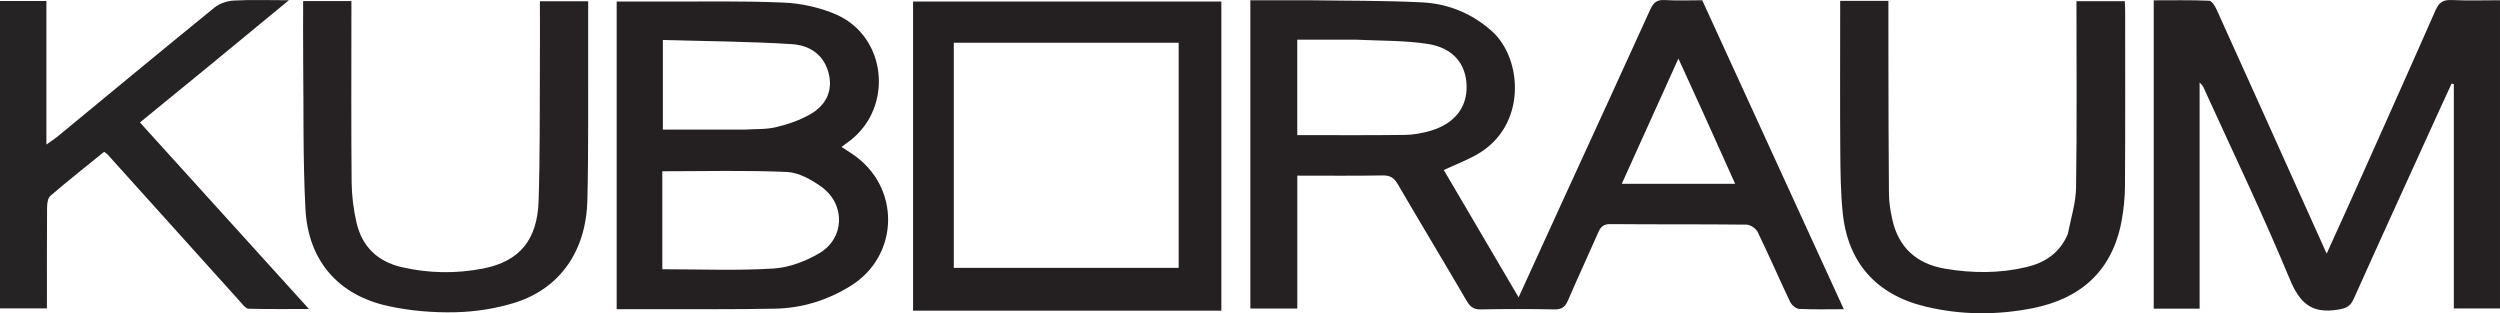
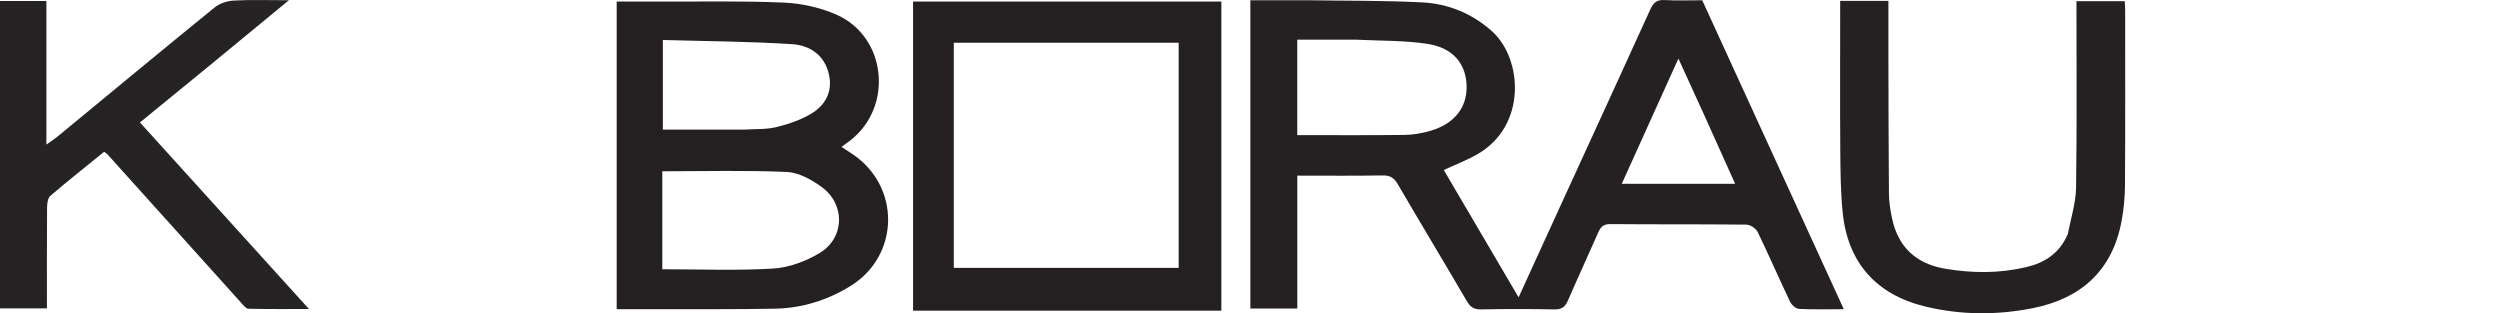
<svg xmlns="http://www.w3.org/2000/svg" xmlns:ns1="http://sodipodi.sourceforge.net/DTD/sodipodi-0.dtd" xmlns:ns2="http://www.inkscape.org/namespaces/inkscape" version="1.1" id="Layer_1" x="0px" y="0px" width="1037.392" viewBox="0 0 1037.392 129.987" enable-background="new 0 0 1201 258" xml:space="preserve" ns1:docname="kuboraum.svg" height="129.987" ns2:version="1.3.2 (091e20e, 2023-11-25, custom)">
  <defs id="defs13" />
  <ns1:namedview id="namedview13" pagecolor="#ffffff" bordercolor="#000000" borderopacity="0.25" ns2:showpageshadow="2" ns2:pageopacity="0.0" ns2:pagecheckerboard="0" ns2:deskcolor="#d1d1d1" ns2:zoom="1.0657785" ns2:cx="517.93126" ns2:cy="64.272267" ns2:window-width="1920" ns2:window-height="1849" ns2:window-x="-8" ns2:window-y="-8" ns2:window-maximized="1" ns2:current-layer="Layer_1" />
  <path fill="#252122" opacity="1" stroke="none" d="m 542.7,0.102 c 16.151,0.249 31.822,0.093 47.445,0.886 10.845,0.551 20.724,4.597 28.96,11.977 12.763,11.437 14.542,39.306 -6.13,51.075 -4.296,2.446 -8.969,4.23 -13.869,6.505 10.187,17.335 20.408,34.729 31.047,52.833 6.408,-14.017 12.502,-27.375 18.618,-40.723 12.03,-26.254 24.112,-52.485 36.055,-78.778 1.265,-2.785 2.717,-4.046 5.926,-3.856 5.139,0.304 10.309,0.081 15.596,0.081 19.553,42.667 39.032,85.176 58.751,128.206 -6.665,0 -12.657,0.178 -18.623,-0.14 -1.304,-0.07 -3.052,-1.654 -3.681,-2.976 -4.569,-9.594 -8.788,-19.357 -13.434,-28.912 -0.716,-1.471 -3.043,-3.047 -4.643,-3.065 -18.825,-0.212 -37.655,-0.051 -56.481,-0.224 -2.94,-0.027 -4.05,1.208 -5.076,3.55 -4.131,9.427 -8.472,18.762 -12.558,28.207 -1.146,2.648 -2.588,3.705 -5.598,3.642 -10.158,-0.212 -20.325,-0.202 -30.484,-0.006 -2.935,0.057 -4.428,-1.01 -5.858,-3.456 -9.476,-16.205 -19.174,-32.281 -28.64,-48.491 -1.516,-2.597 -3.114,-3.69 -6.215,-3.637 -11.649,0.201 -23.303,0.08 -35.485,0.08 0,18.443 0,36.645 0,55.136 -6.759,0 -12.994,0 -19.477,0 0,-42.493 0,-84.908 0,-127.914 7.807,0 15.58,0 23.852,0 m 19.5,16.347 c -7.929,0 -15.859,0 -23.887,0 0,13.583 0,26.49 0,39.617 15.046,0 29.826,0.111 44.602,-0.08 3.601,-0.047 7.299,-0.715 10.761,-1.742 9.94,-2.948 15.14,-9.668 14.907,-18.655 -0.235,-9.05 -5.589,-15.721 -16.101,-17.357 -9.62,-1.497 -19.511,-1.257 -30.282,-1.783 m 145.055,31.461 c -3.479,-7.616 -6.957,-15.231 -10.782,-23.604 -8.073,17.847 -15.756,34.833 -23.509,51.972 15.961,0 31.299,0 47.055,0 -4.294,-9.556 -8.367,-18.619 -12.765,-28.368 z" id="path2" />
-   <path fill="#252122" opacity="1" stroke="none" d="m 912.744,100.996 c 0,9.293 0,18.085 0,27.092 -6.519,0 -12.615,0 -19.041,0 0,-42.416 0,-84.807 0,-127.957 7.577,0 15.32,-0.158 23.041,0.177 1.111,0.048 2.445,2.327 3.124,3.824 12.335,27.214 24.586,54.467 36.855,81.712 2.784,6.182 5.571,12.362 8.741,19.397 3.239,-7.128 6.188,-13.531 9.066,-19.966 12.066,-26.97 24.173,-53.922 36.084,-80.96 1.427,-3.24 3.088,-4.464 6.64,-4.3 6.615,0.306 13.254,0.088 20.137,0.088 0,42.808 0,85.211 0,127.91 -6.258,0 -12.493,0 -19.156,0 0,-31.074 0,-62.09 0,-93.105 -0.306,-0.082 -0.612,-0.164 -0.918,-0.246 -1.886,4.104 -3.786,8.202 -5.657,12.313 -11.693,25.685 -23.44,51.346 -34.991,77.095 -1.433,3.195 -3.248,3.887 -6.608,4.429 -10.741,1.733 -15.731,-2.591 -19.893,-12.637 -11.176,-26.974 -23.861,-53.323 -35.964,-79.913 -0.184,-0.405 -0.584,-0.711 -1.462,-1.743 0,22.594 0,44.443 0,66.792 z" id="path3" />
  <path fill="#242021" opacity="1" stroke="none" d="m 272.701,128.305 c -5.823,1e-5 -11.146,1e-5 -16.807,1e-5 0,-42.517 0,-84.87 0,-127.663 5.877,0 11.66,-0.018 17.444,0.003 17.322,0.063 34.664,-0.327 51.955,0.436 7.305,0.322 14.966,2.022 21.664,4.938 20.963,9.124 23.939,38.334 5.767,52.341 -1.026,0.791 -2.087,1.536 -3.534,2.597 1.672,1.096 2.997,1.959 4.317,2.83 20.306,13.39 19.979,42.243 -0.677,54.945 -9.537,5.865 -19.995,9.132 -31.163,9.353 -16.151,0.321 -32.311,0.17 -48.967,0.22 m 2.125,-21.972 c 0,1.759 0,3.519 0,5.395 15.801,0 30.974,0.625 46.054,-0.292 6.497,-0.395 13.385,-2.99 19.065,-6.336 10.618,-6.254 10.976,-20.3 0.954,-27.551 -4.168,-3.016 -9.467,-5.973 -14.373,-6.19 -17.047,-0.752 -34.147,-0.29 -51.701,-0.29 0,11.073 0,22.687 0,35.264 m 34.316,-52.56 c 4.313,-0.287 8.762,-0.011 12.905,-1.008 4.922,-1.184 9.923,-2.875 14.275,-5.404 6.757,-3.927 9.111,-9.91 7.667,-16.39 -1.841,-8.264 -8.039,-12.191 -15.467,-12.656 -17.706,-1.11 -35.475,-1.208 -53.461,-1.722 0,12.872 0,24.769 0,37.181 11.19,0 22.143,0 34.081,-8e-5 z" id="path4" />
  <path fill="#242021" opacity="1" stroke="none" d="m 413.7,0.641 c 31.283,-2.3e-5 62.066,-2.3e-5 93.11,-2.3e-5 0,42.93 0,85.473 0,128.276 -42.529,0 -85.093,0 -127.929,0 0,-42.596 0,-85.148 0,-128.276 11.474,0 22.897,0 34.82,-1.6e-5 M 395.781,64.496 c 0,15.565 0,31.13 0,46.664 31.564,0 62.342,0 93.315,0 0,-31.278 0,-62.314 0,-93.429 -31.246,0 -62.154,0 -93.315,0 0,15.464 0,30.614 0,46.765 z" id="path5" />
  <path fill="#262324" opacity="1" stroke="none" d="m 86.93,27.224 c -9.694,7.885 -19.087,15.582 -28.86,23.59 23.231,25.642 46.332,51.141 70.131,77.41 -8.809,0 -16.969,0.086 -25.122,-0.11 -1.005,-0.024 -2.087,-1.45 -2.943,-2.398 C 81.62,105.182 63.131,84.624 44.626,64.08 c -0.319,-0.354 -0.772,-0.589 -1.43,-1.079 -7.461,6.055 -15.009,12.018 -22.305,18.277 -1.084,0.93 -1.347,3.249 -1.359,4.93 -0.104,13.806 -0.059,27.613 -0.059,41.763 -6.459,0 -12.843,0 -19.474,0 C 0,85.601 0,43.179 0,0.427 c 6.237,0 12.495,0 19.251,0 0,19.397 0,38.945 0,59.558 2.071,-1.48 3.38,-2.303 4.564,-3.278 21.719,-17.886 43.373,-35.85 65.208,-53.593 2.091,-1.699 5.246,-2.734 7.972,-2.883 7.231,-0.394 14.497,-0.134 22.883,-0.134 C 108.416,9.555 97.824,18.295 86.93,27.224 Z" id="path6" />
-   <path fill="#262223" opacity="1" stroke="none" d="m 244.071,18.998 c -0.078,21.652 0.174,42.813 -0.327,63.956 -0.501,21.172 -11.295,36.688 -29.987,42.608 -7.972,2.525 -16.602,3.827 -24.97,4.014 -9.223,0.205 -18.686,-0.605 -27.695,-2.571 -20.827,-4.544 -33.253,-18.909 -34.356,-40.386 -1.058,-20.602 -0.712,-41.278 -0.927,-61.922 -0.083,-7.975 -0.014,-15.952 -0.014,-24.263 6.575,0 12.975,0 20.025,0 0,1.708 -3e-5,3.467 0,5.225 3.6e-4,23.32 -0.126,46.64 0.093,69.958 0.053,5.602 0.777,11.303 2.034,16.765 2.29,9.955 8.736,16.165 18.774,18.481 11.195,2.583 22.496,2.761 33.711,0.573 15.089,-2.943 22.539,-11.754 23.07,-28.099 0.6,-18.469 0.416,-36.965 0.529,-55.449 0.055,-8.985 0.009,-17.97 0.009,-27.373 6.506,0 12.9,0 20.03,0 0,5.831 0,11.907 -6e-5,18.483 z" id="path7" />
  <path fill="#252122" opacity="1" stroke="none" d="m 858.037,97.156 c 1.321,-6.678 3.351,-13.005 3.445,-19.36 0.377,-25.638 0.156,-51.285 0.156,-77.311 6.699,0 13.226,0 20.05,0 0.06,1.34 0.167,2.628 0.167,3.916 0.004,24.149 0.073,48.298 -0.075,72.445 -0.03,4.964 -0.506,9.992 -1.414,14.872 -3.834,20.604 -16.862,32.209 -36.905,36.169 -14.838,2.931 -29.779,2.88 -44.576,-0.7 -20.277,-4.906 -32.133,-18.153 -34.245,-38.946 -0.872,-8.585 -0.937,-17.272 -1.001,-25.916 -0.139,-18.985 -0.043,-37.971 -0.043,-56.957 0,-1.616 0,-3.231 0,-5 6.885,0 13.284,0 20.015,0 0,8.05 -0.015,15.837 0.003,23.624 0.044,18.818 0.039,37.637 0.218,56.454 0.033,3.463 0.595,6.971 1.332,10.368 2.584,11.903 10.124,18.696 22.045,20.704 11.274,1.899 22.539,1.959 33.709,-0.694 7.653,-1.818 13.74,-5.777 17.119,-13.669 z" id="path8" />
</svg>